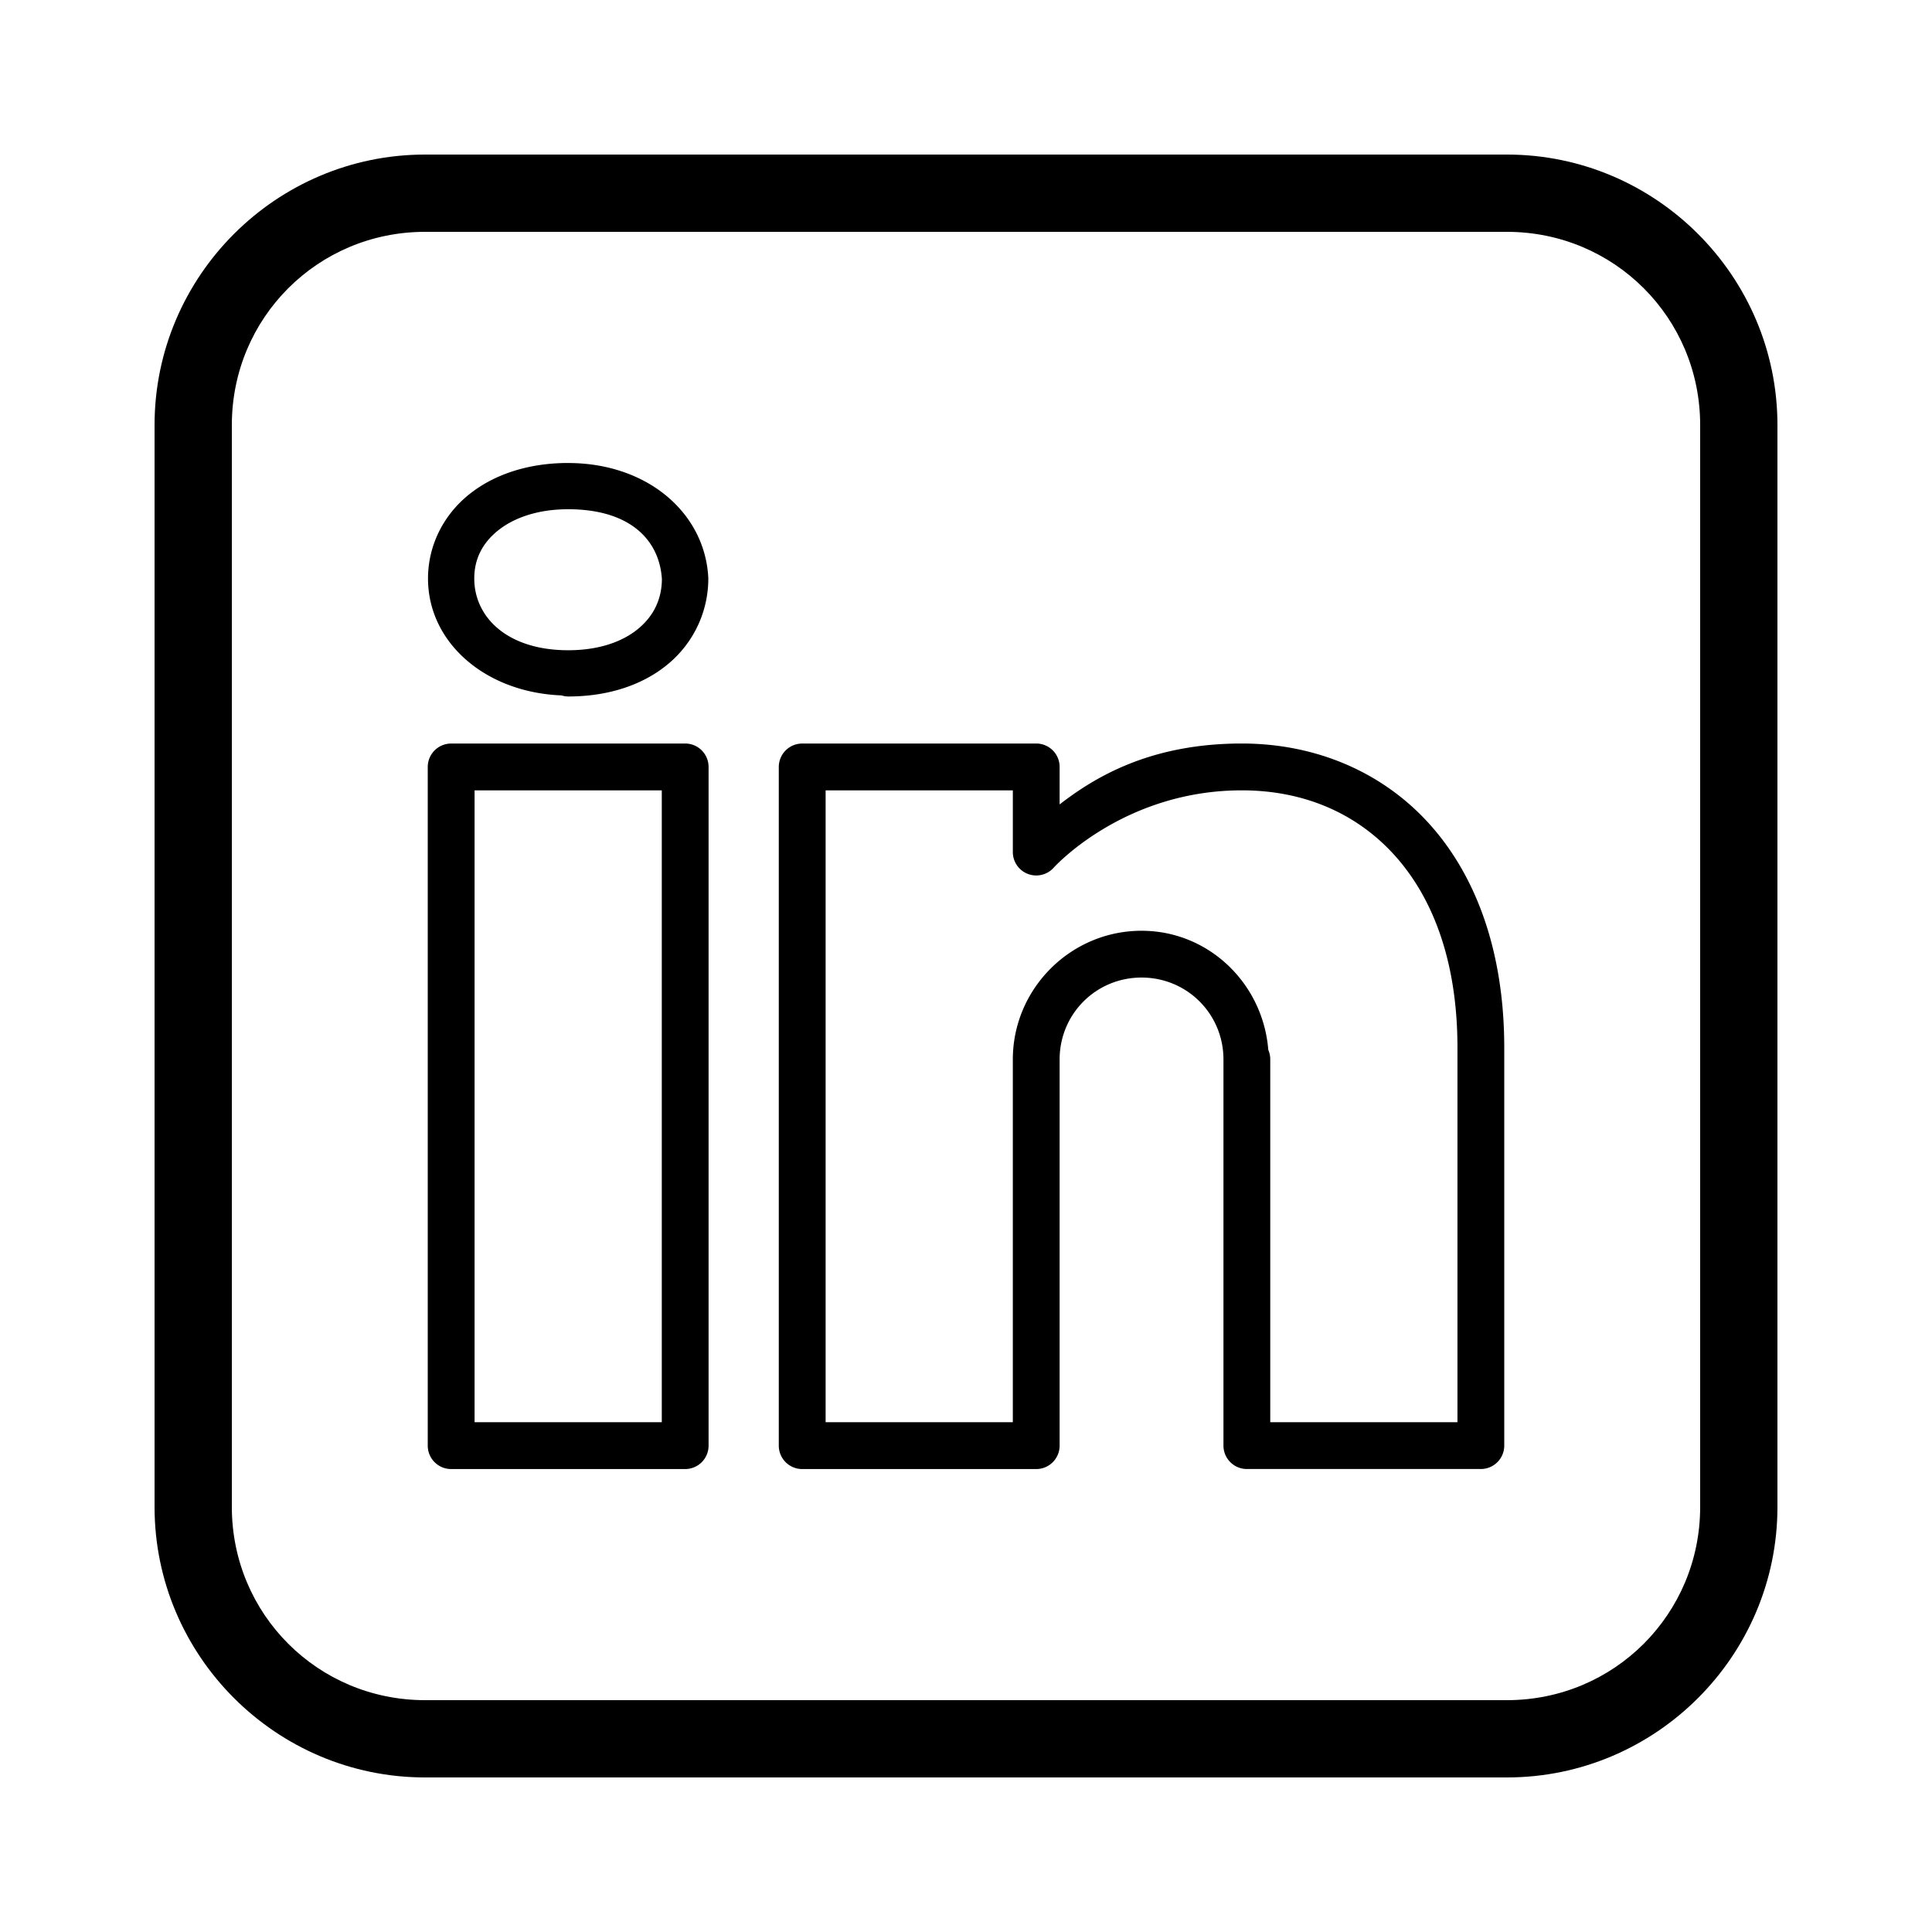
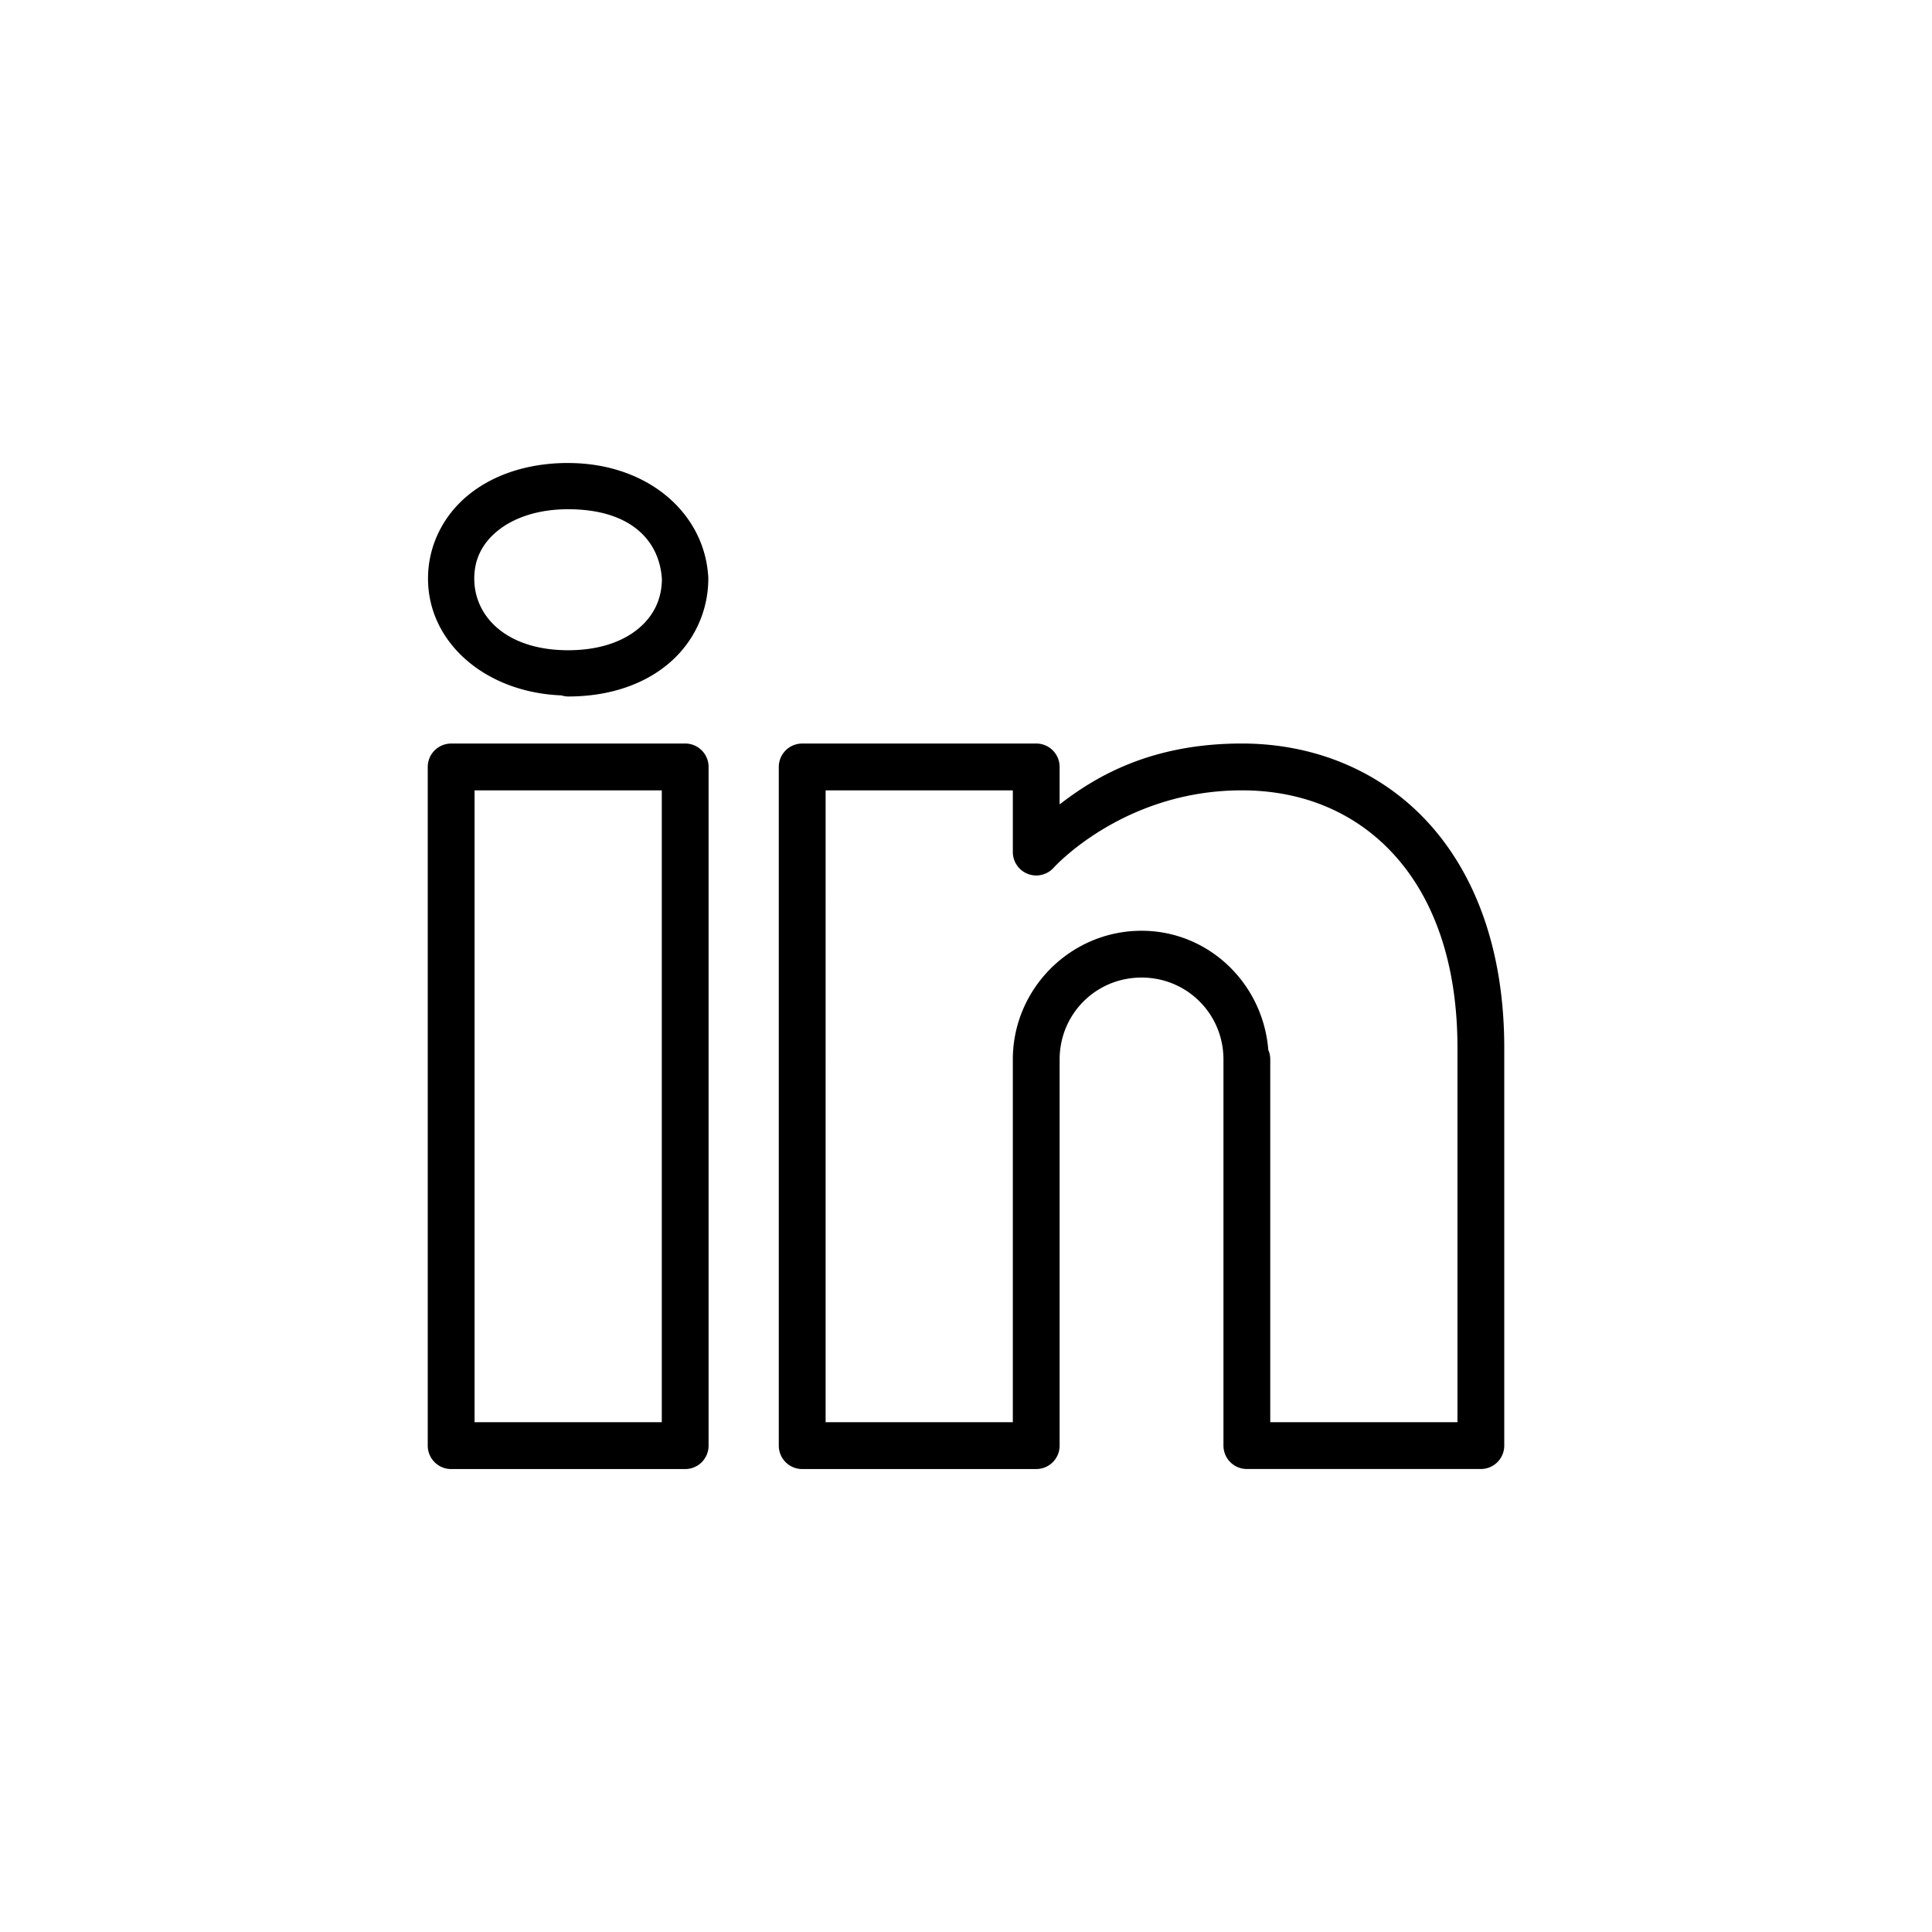
<svg xmlns="http://www.w3.org/2000/svg" xmlns:ns1="http://sodipodi.sourceforge.net/DTD/sodipodi-0.dtd" xmlns:ns2="http://www.inkscape.org/namespaces/inkscape" viewBox="0 0 50 50" width="100px" height="100px" version="1.1" id="svg417" ns1:docname="linkedin.svg" ns2:version="1.2.2 (b0a84865, 2022-12-01)">
  <defs id="defs421" />
  <ns1:namedview id="namedview419" pagecolor="#ffffff" bordercolor="#000000" borderopacity="0.25" ns2:showpageshadow="2" ns2:pageopacity="0.0" ns2:pagecheckerboard="0" ns2:deskcolor="#d1d1d1" showgrid="false" ns2:zoom="2.36" ns2:cx="-35.381356" ns2:cy="48.516949" ns2:window-width="1920" ns2:window-height="1027" ns2:window-x="0" ns2:window-y="25" ns2:window-maximized="0" ns2:current-layer="svg417" />
-   <path d="M 11,4 C 7.146,4 4,7.146 4,11 v 28 c 0,3.854 3.146,7 7,7 h 28 c 3.854,0 7,-3.146 7,-7 V 11 C 46,7.146 42.854,4 39,4 Z m 0,2 h 28 c 2.774,0 5,2.226 5,5 v 28 c 0,2.774 -2.226,5 -5,5 H 11 C 8.226,44 6,41.774 6,39 V 11 C 6,8.226 8.226,6 11,6 Z" id="path415" ns1:nodetypes="ssssssssssssssssss" />
  <path d="m 14.704,11.982 c -1.022,0 -1.917,0.291 -2.572,0.82 -0.655,0.529 -1.055,1.313 -1.055,2.17 0,1.662 1.488,2.948 3.455,3.025 a 0.598,0.598 0 0 0 0.172,0.028 c 1.062,0 1.966,-0.311 2.612,-0.862 0.646,-0.551 1.015,-1.345 1.015,-2.191 a 0.598,0.598 0 0 0 -0.001,-0.033 c -0.093,-1.672 -1.582,-2.956 -3.626,-2.956 z m 0,1.197 c 1.58,0 2.36,0.776 2.426,1.808 -0.004,0.504 -0.199,0.932 -0.59,1.266 -0.395,0.337 -1.005,0.575 -1.836,0.575 -1.576,0 -2.43,-0.856 -2.43,-1.856 0,-0.5 0.206,-0.912 0.61,-1.239 0.405,-0.327 1.024,-0.554 1.819,-0.554 z m -3.028,6.064 a 0.606,0.606 0 0 0 -0.606,0.606 V 37.413 a 0.606,0.606 0 0 0 0.606,0.606 h 6.057 A 0.606,0.606 0 0 0 18.338,37.413 V 31.758 19.848 a 0.606,0.606 0 0 0 -0.606,-0.606 z m 9.085,0 a 0.606,0.606 0 0 0 -0.606,0.606 v 17.564 a 0.606,0.606 0 0 0 0.606,0.606 h 6.057 A 0.606,0.606 0 0 0 27.423,37.413 V 27.722 27.571 27.419 c 0,-1.178 0.942,-2.12 2.12,-2.12 1.178,0 2.12,0.942 2.12,2.12 v 9.993 a 0.606,0.606 0 0 0 0.606,0.606 h 6.057 A 0.606,0.606 0 0 0 38.93,37.413 V 27.116 c 0,-2.499 -0.734,-4.479 -1.972,-5.83 -1.238,-1.35 -2.965,-2.044 -4.819,-2.044 -2.365,0 -3.795,0.864 -4.716,1.576 v -0.97 a 0.606,0.606 0 0 0 -0.606,-0.606 z m -8.479,1.211 h 4.845 v 11.304 5.049 h -4.845 z m 9.085,0 h 4.845 v 1.598 a 0.606,0.606 0 0 0 1.056,0.405 c 0,0 1.796,-2.003 4.871,-2.003 1.558,0 2.924,0.559 3.926,1.651 1.002,1.093 1.654,2.747 1.654,5.011 v 9.691 H 32.874 V 27.419 A 0.606,0.606 0 0 0 32.823,27.171 c -0.134,-1.711 -1.536,-3.083 -3.28,-3.083 -1.832,0 -3.331,1.499 -3.331,3.331 v 0.151 0.151 9.085 h -4.845 z" id="path601" style="stroke-width:0.606" />
</svg>